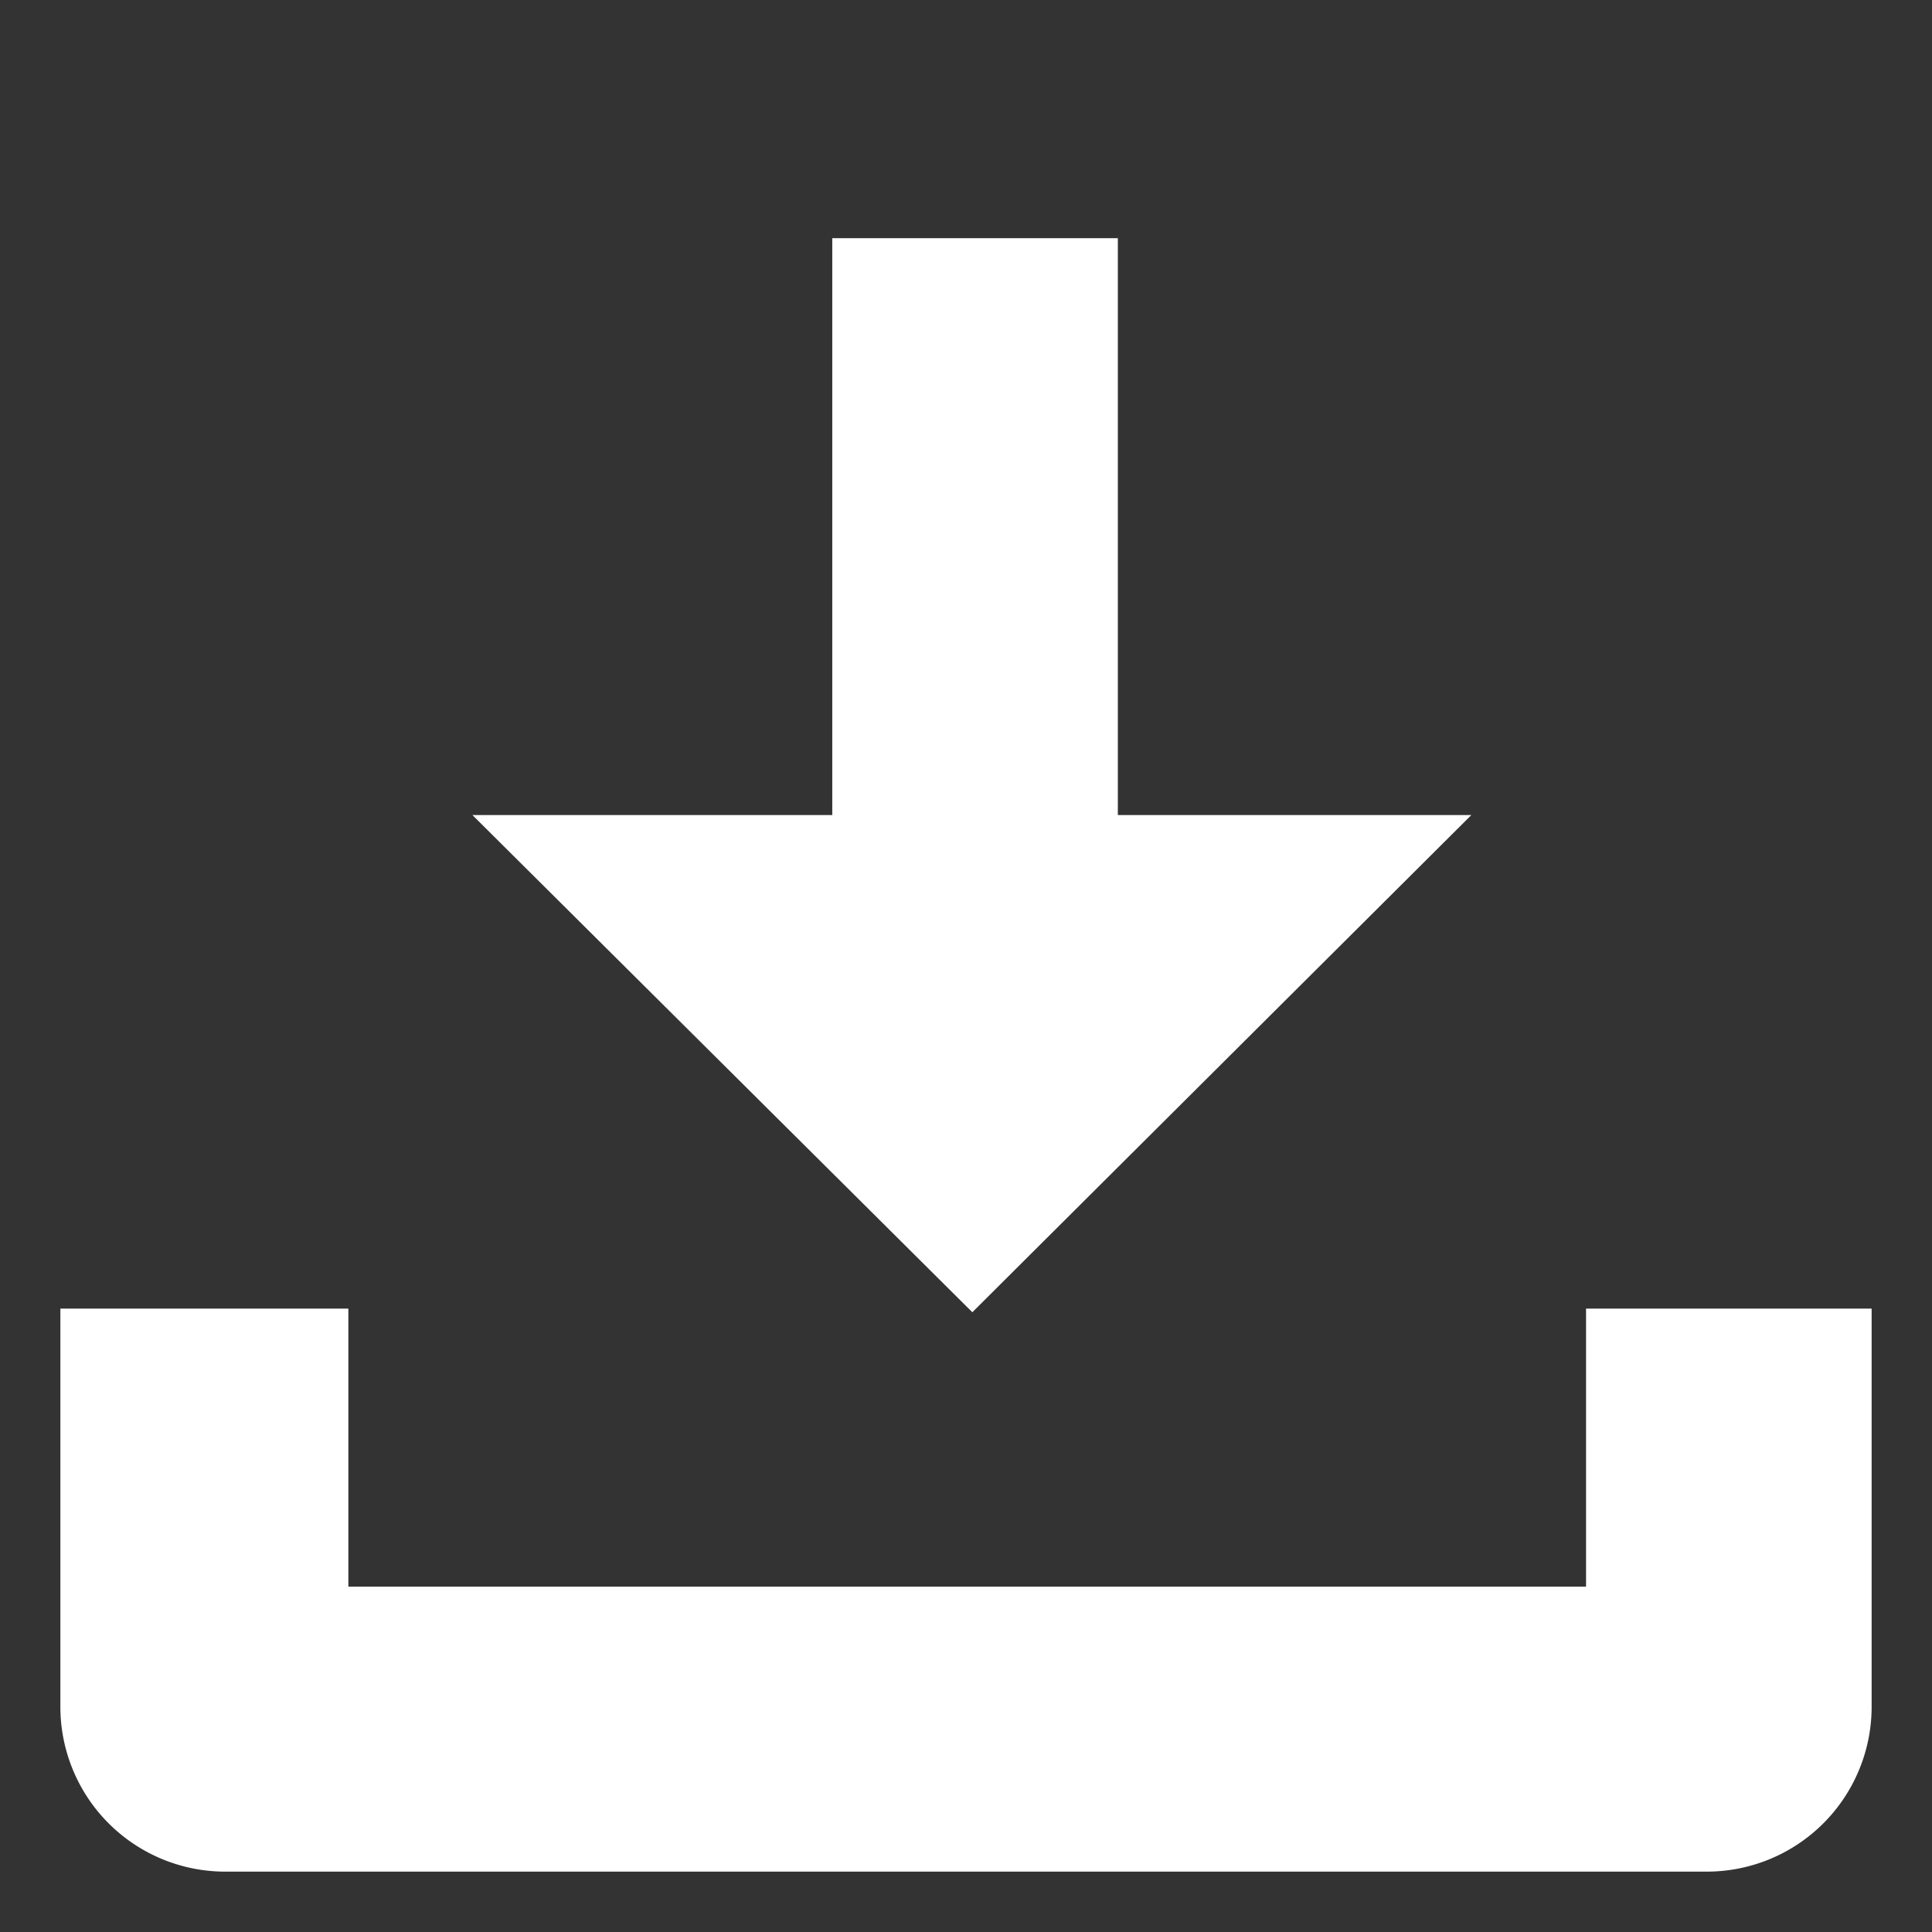
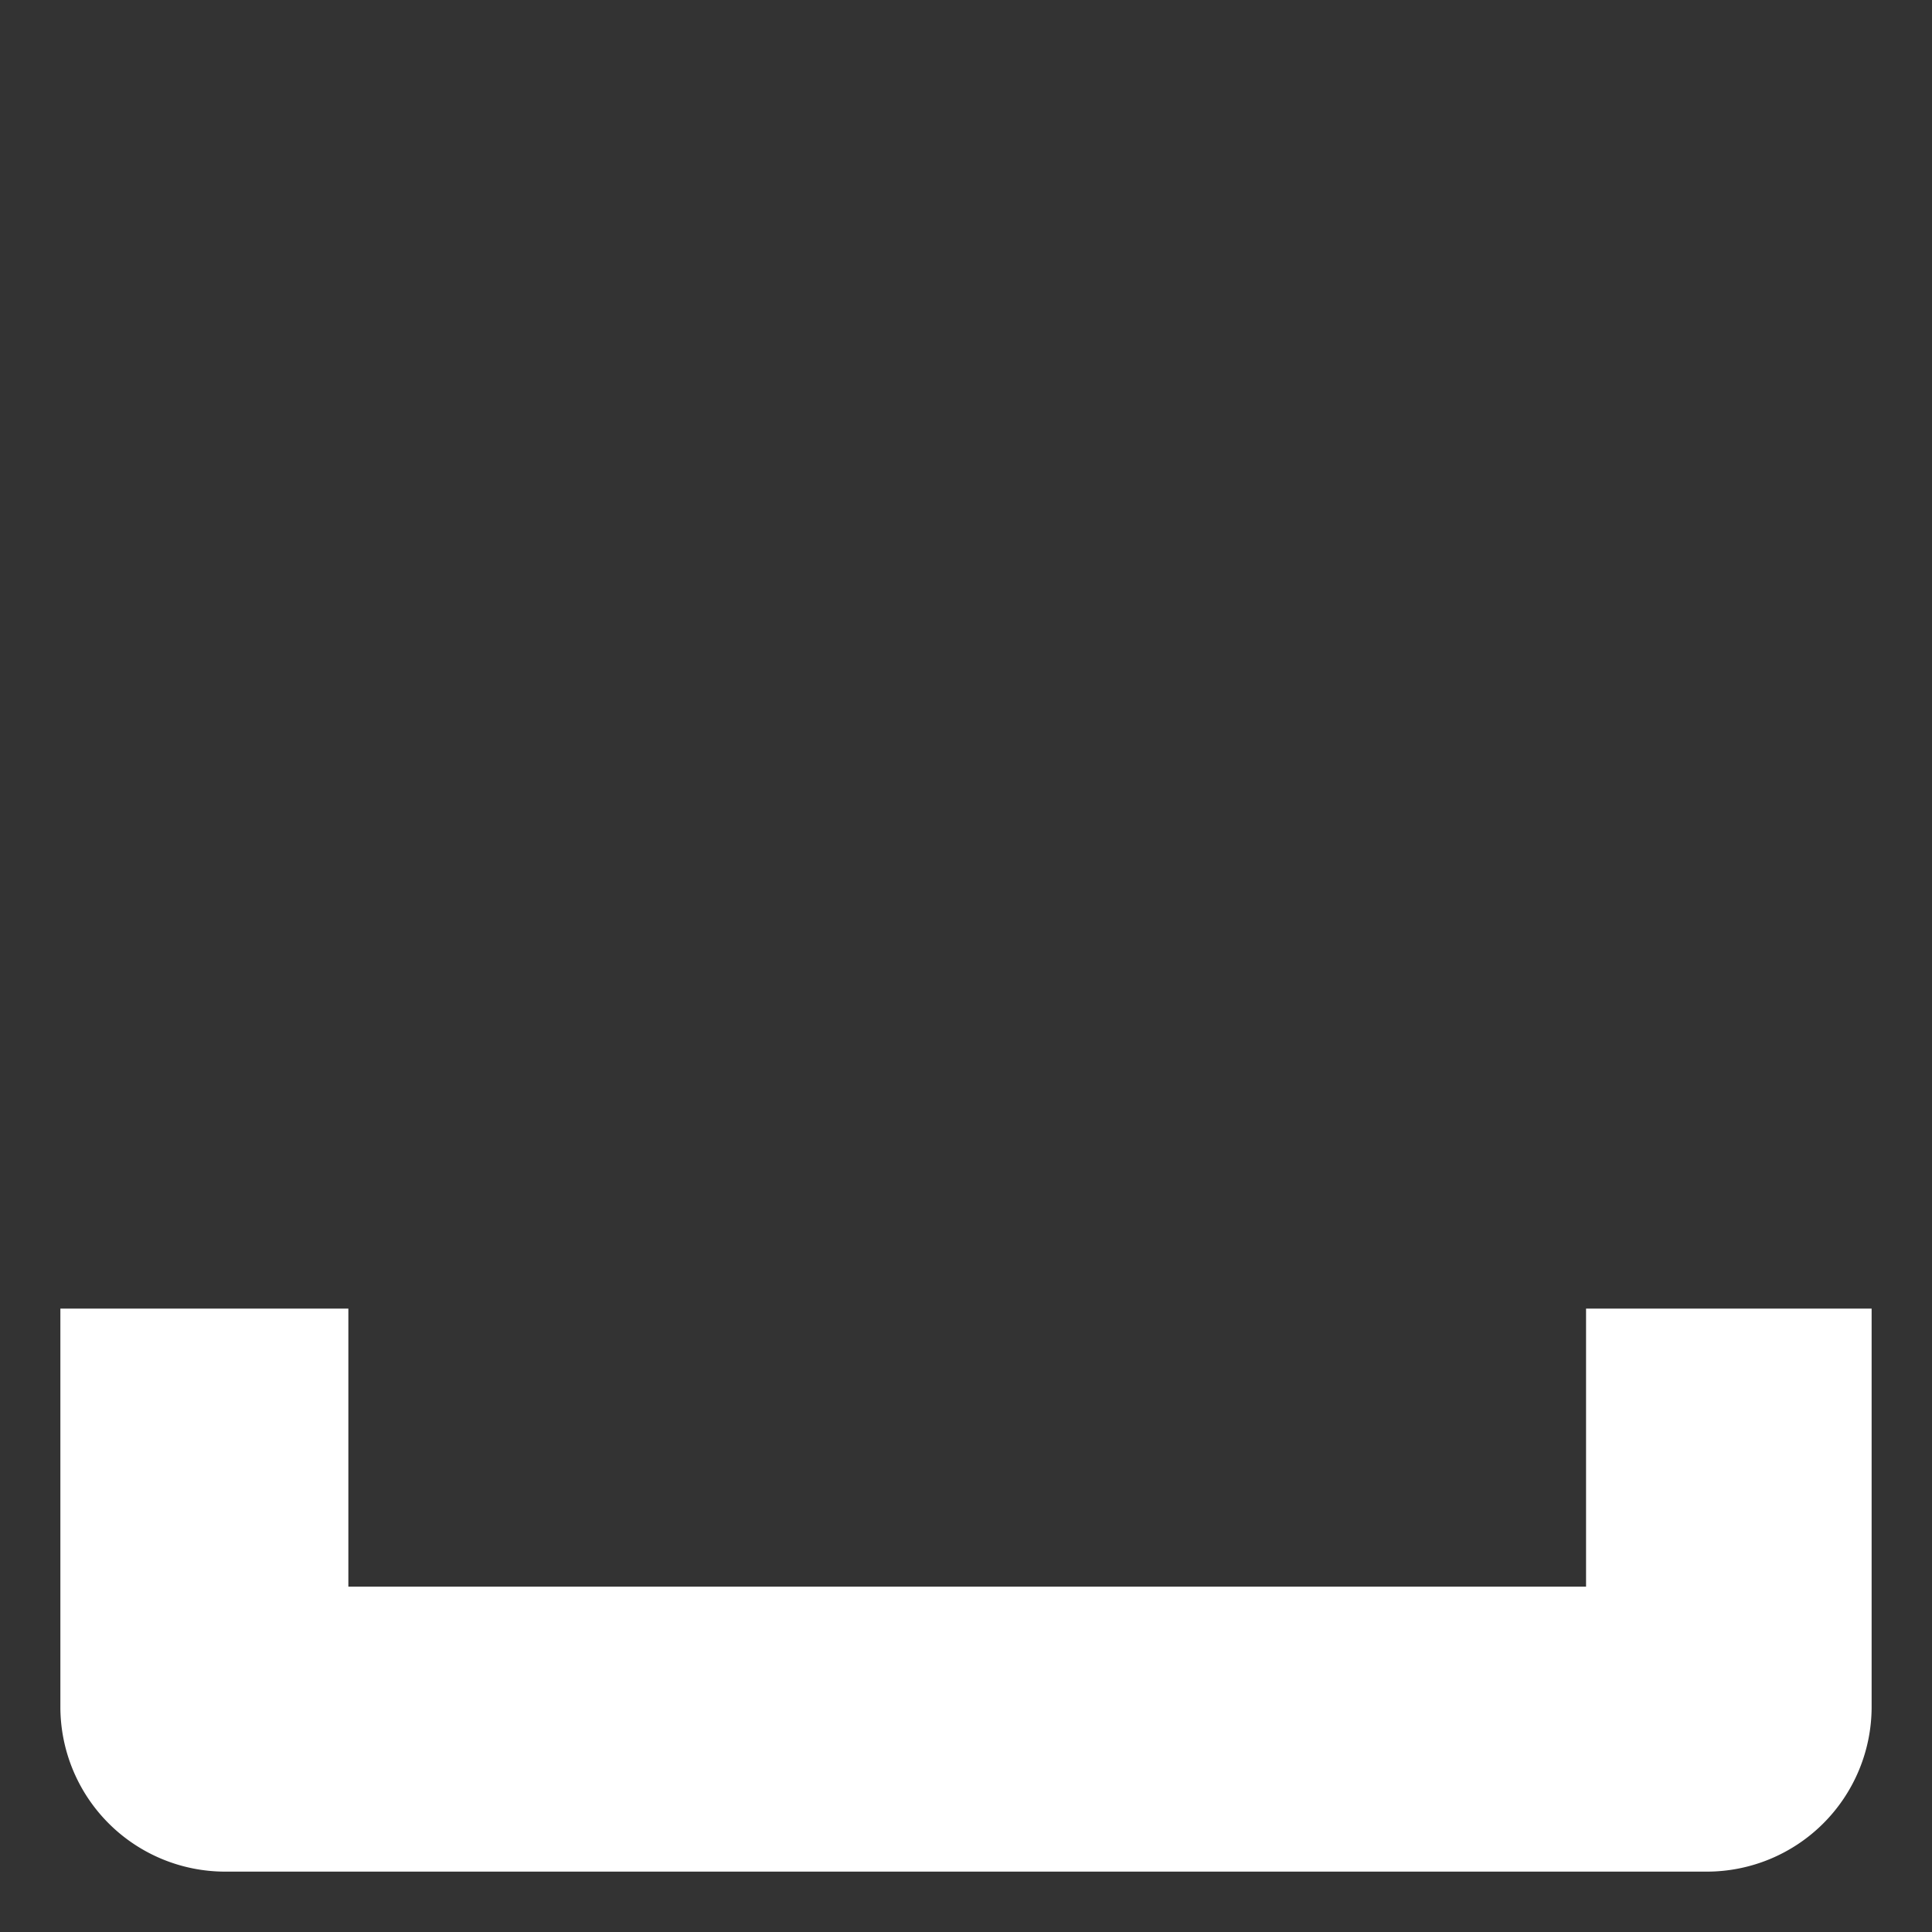
<svg xmlns="http://www.w3.org/2000/svg" viewBox="0 0 64 64">
  <rect x="0" y="0" width="64" height="64" fill="#333333" stroke="none" />
  <g fill="#fff">
-     <path d="m27.57 7.89v19.11h-11.92l16.56 16.47 16.53-16.47h-11.71v-19.11z" />
    <path d="m52.54 43.35v9.21h-41v-9.21h-9.54v13.21a5.46 5.46 0 0 0 5.45 5.44h49.09a5.46 5.46 0 0 0 5.46-5.44v-13.21z" />
  </g>
</svg>